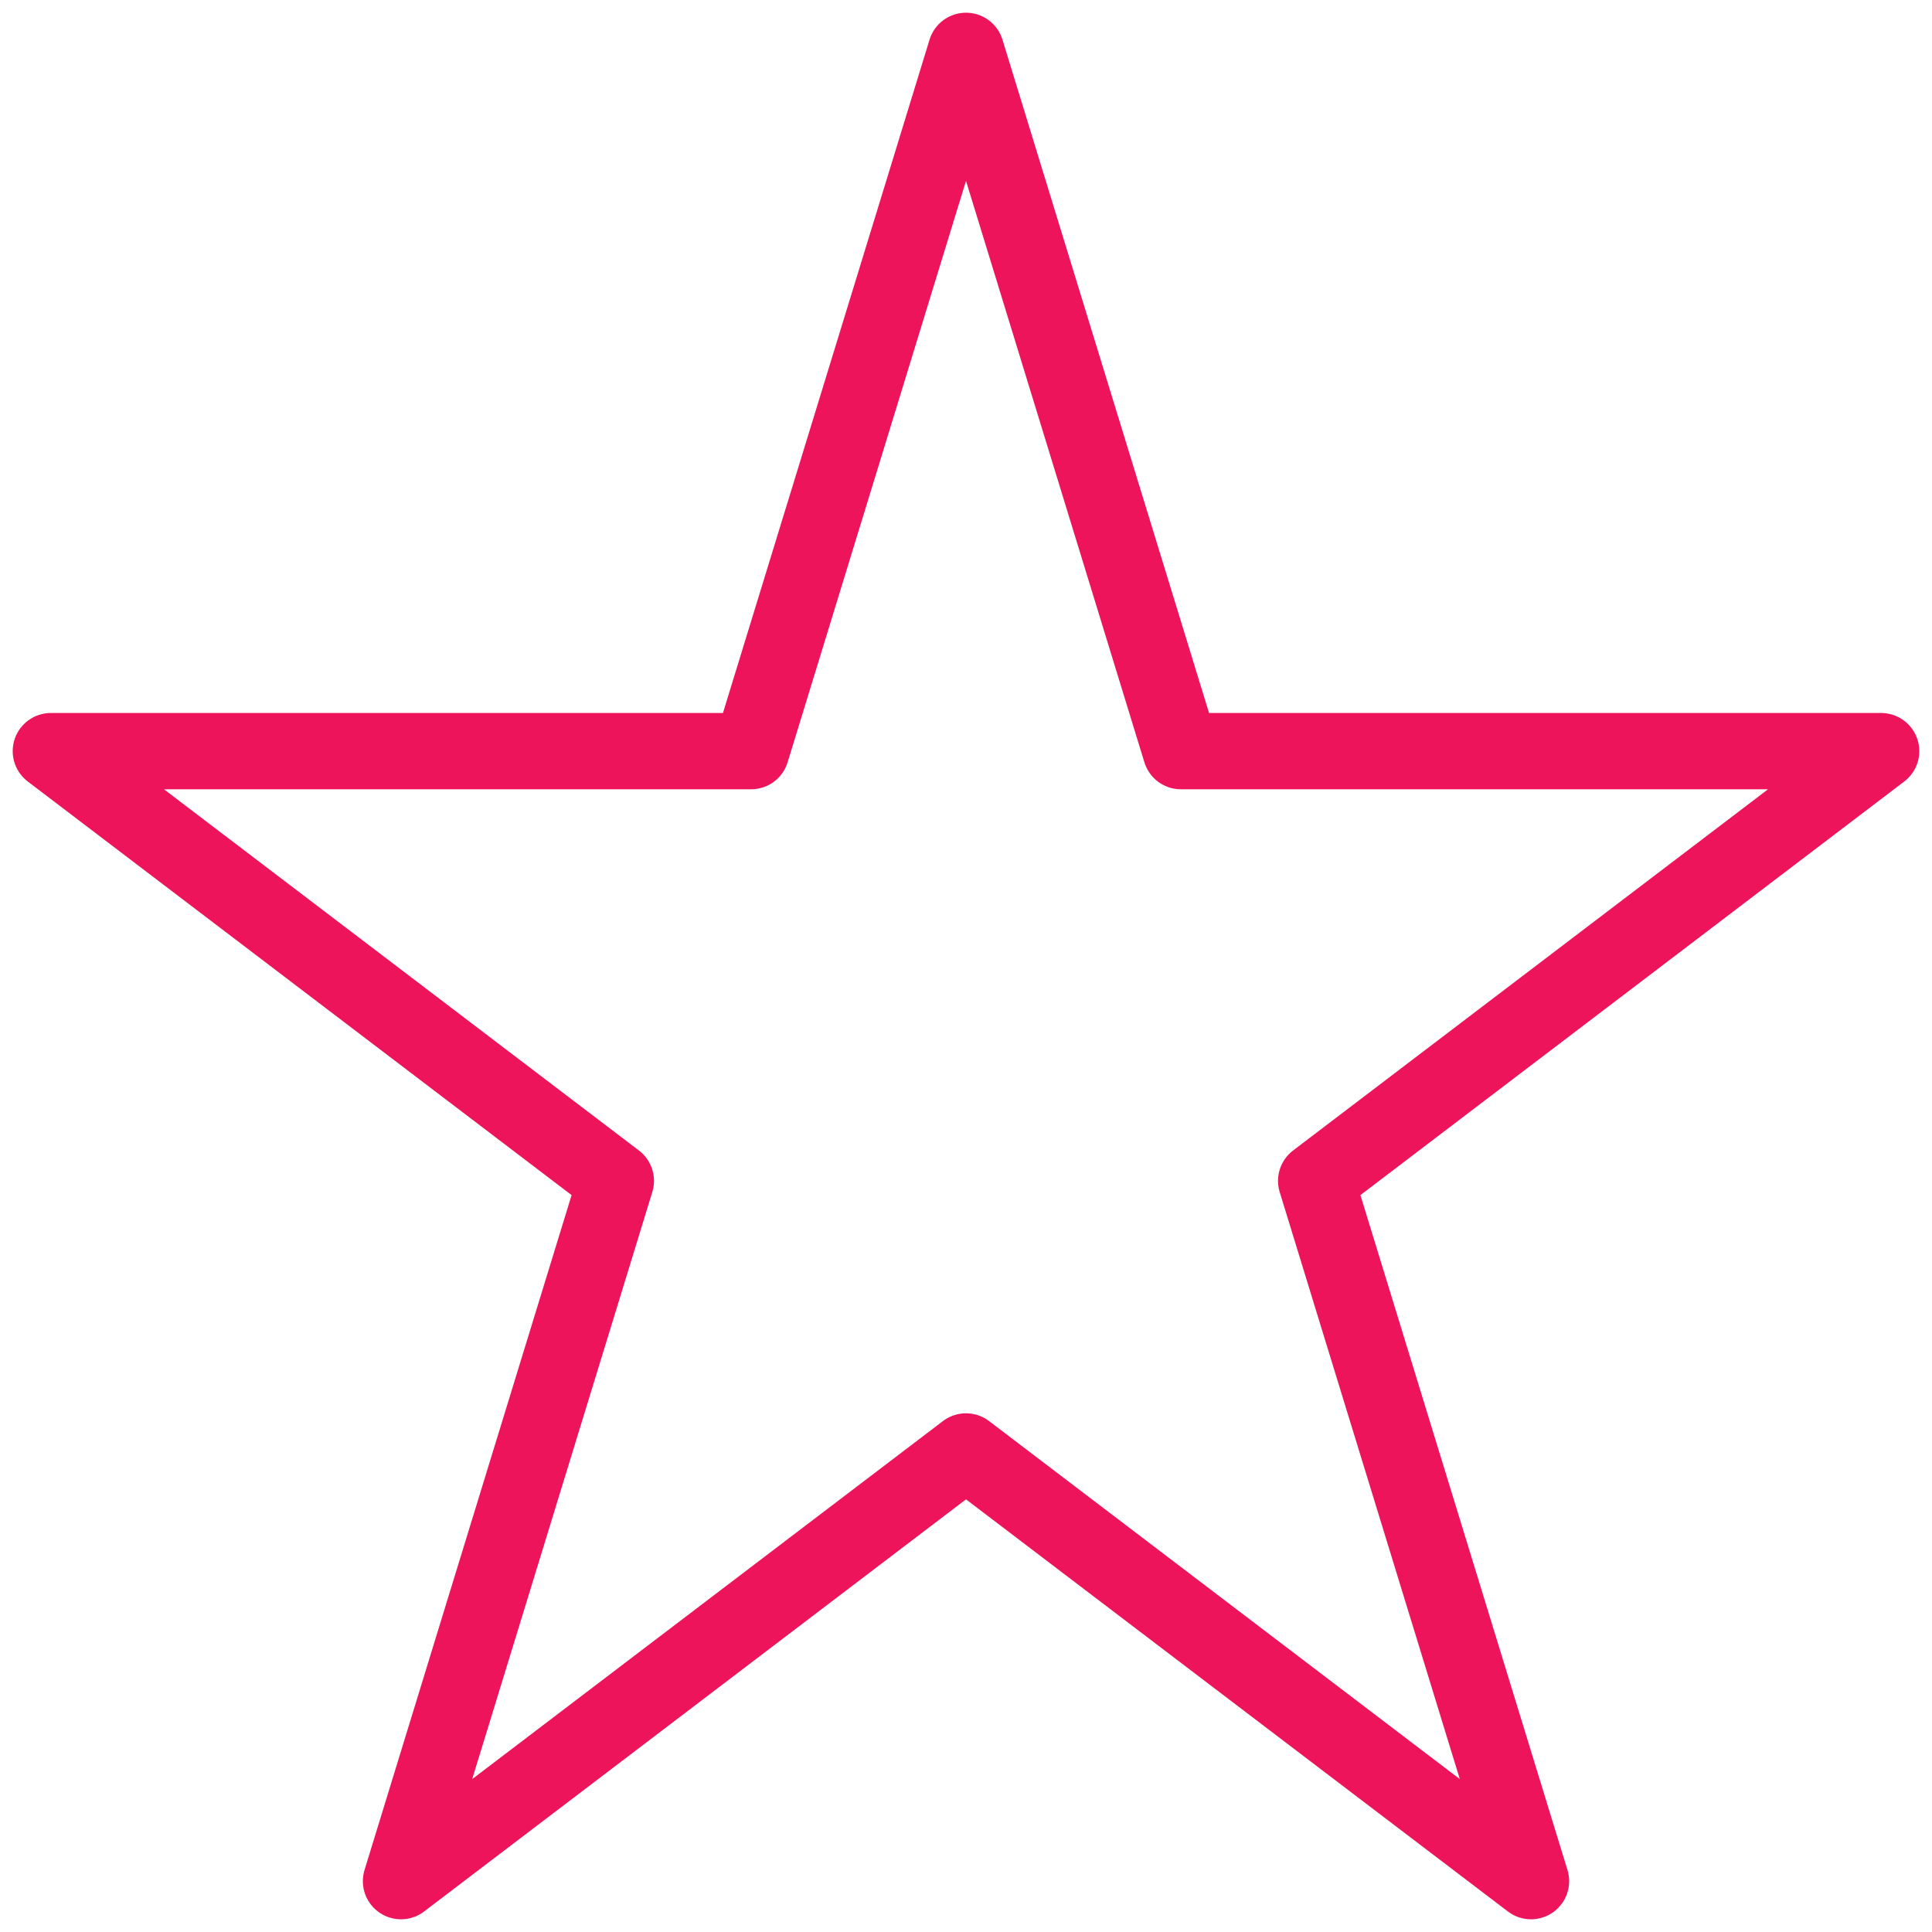
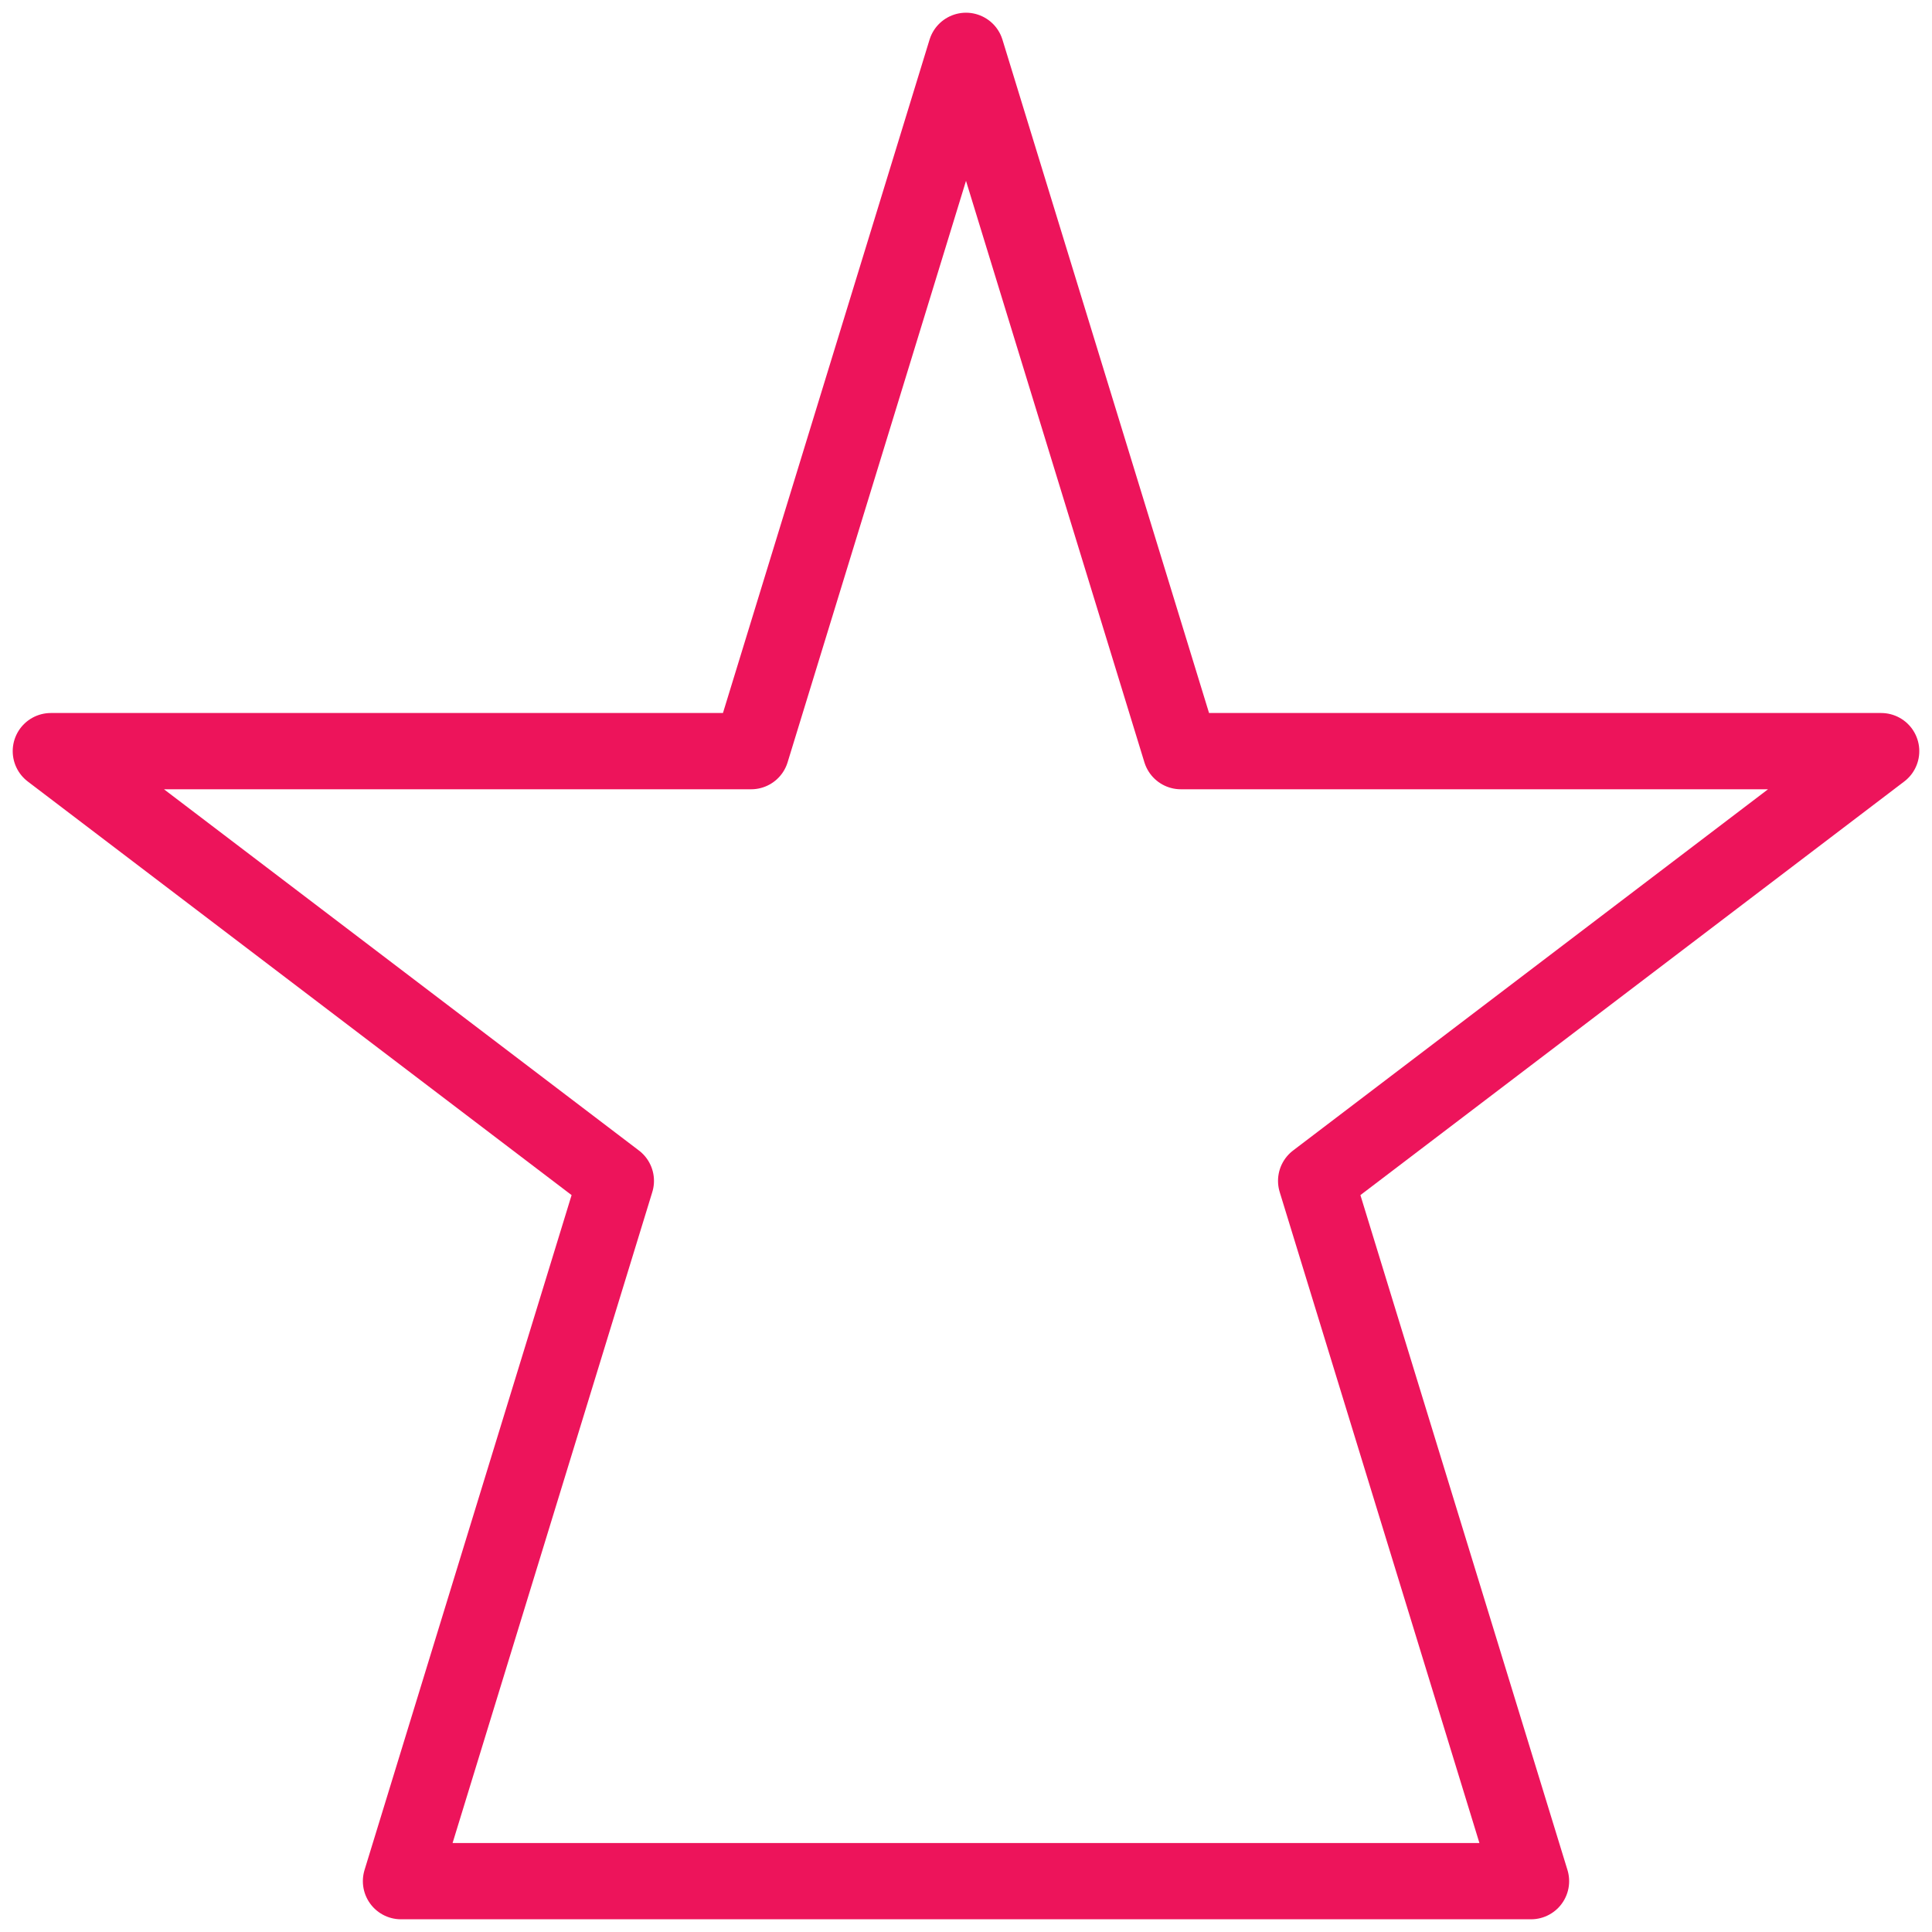
<svg xmlns="http://www.w3.org/2000/svg" width="21" height="21" viewBox="0 0 38 38" fill="none">
-   <path d="M19 1L23.226 14.774H37L25.887 23.226L30.113 37L19 28.548L7.887 37L12.113 23.226L1 14.774H14.774L19 1Z" stroke="#ED145B" stroke-width="1.5" stroke-miterlimit="10" stroke-linecap="round" stroke-linejoin="round" />
+   <path d="M19 1L23.226 14.774H37L25.887 23.226L30.113 37L7.887 37L12.113 23.226L1 14.774H14.774L19 1Z" stroke="#ED145B" stroke-width="1.5" stroke-miterlimit="10" stroke-linecap="round" stroke-linejoin="round" />
</svg>